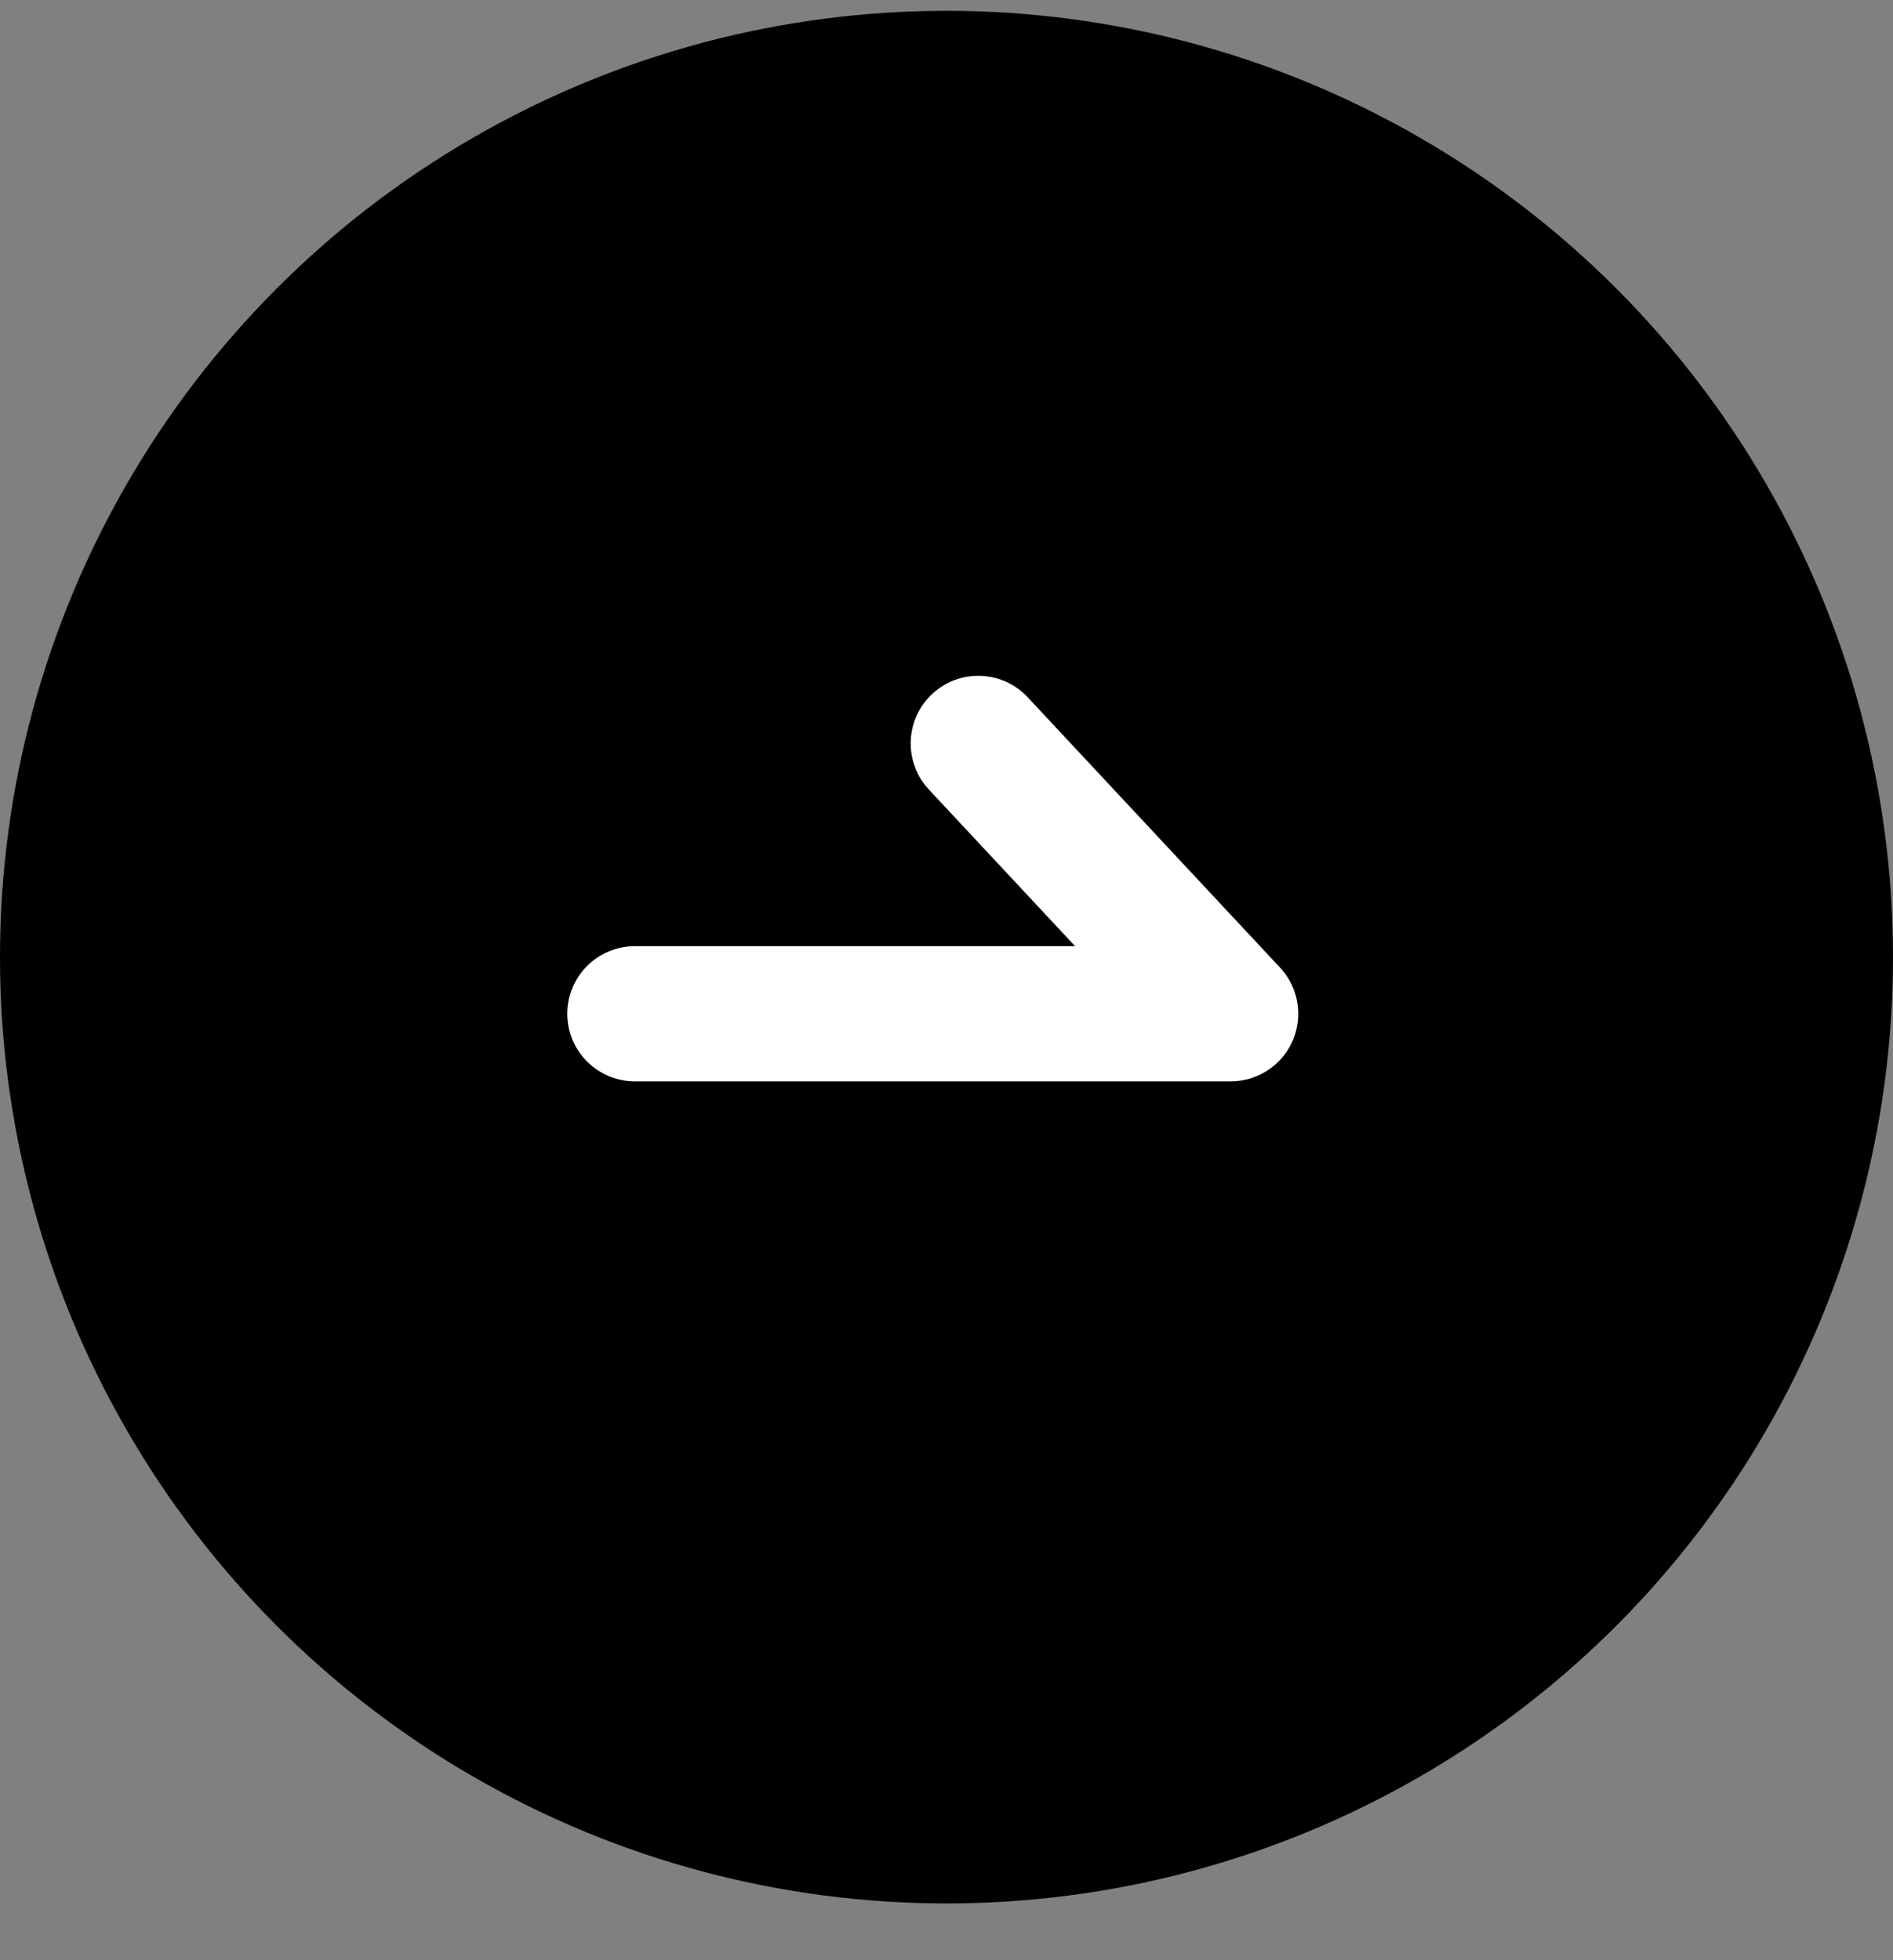
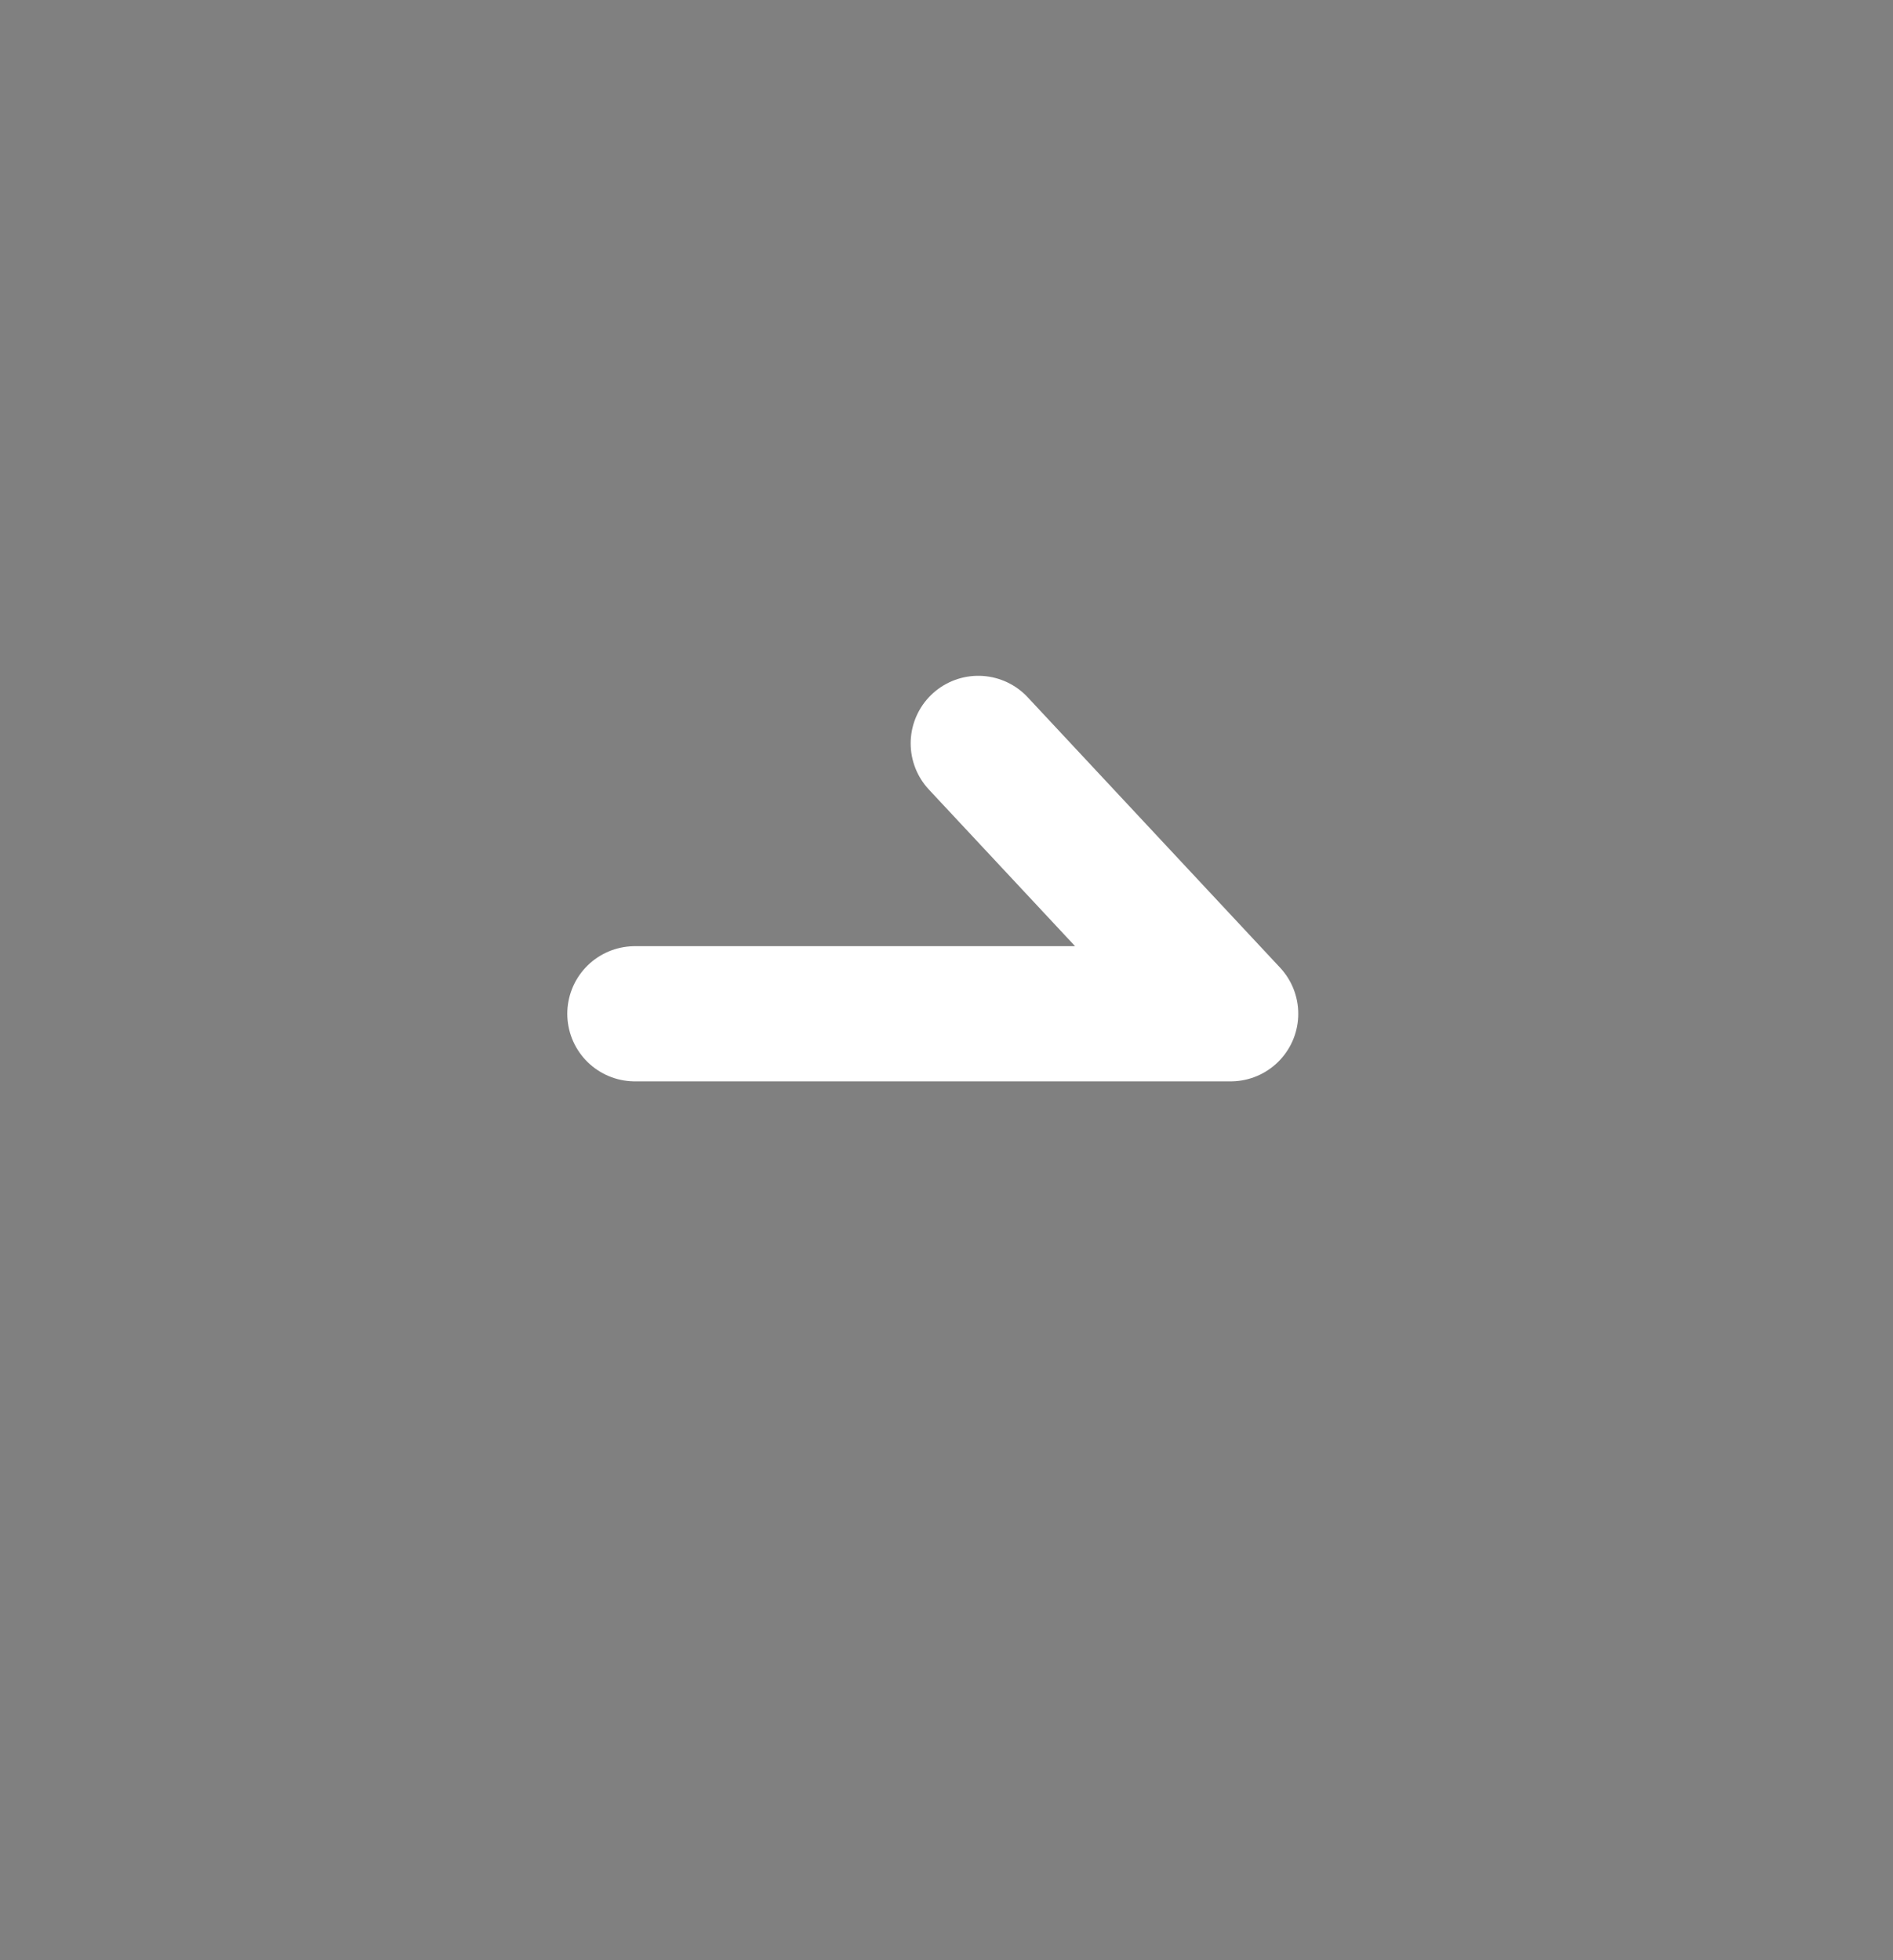
<svg xmlns="http://www.w3.org/2000/svg" width="28px" height="29px" viewBox="0 0 28 29" version="1.1">
  <rect x="0" y="0" width="28" height="29" fill="#808080" stroke="none" />
  <title>编组 13</title>
  <desc>Created with Sketch.</desc>
  <g id="页面1" stroke="none" stroke-width="1" fill="none" fill-rule="evenodd">
    <g id="企业银行2.0_首页" transform="translate(-1261, -1139)">
      <g id="编组-2" transform="translate(1082, 1139)">
        <g id="编组-13" transform="translate(179, 0.16)">
-           <circle id="椭圆形" fill="#000000" cx="14" cy="14" r="14" />
          <polyline id="路径" stroke="#FFFFFF" stroke-width="2" stroke-linecap="round" stroke-linejoin="round" fill-rule="nonzero" points="9.391 14.838 18.203 14.838 14.47 10.838" />
        </g>
      </g>
    </g>
  </g>
</svg>